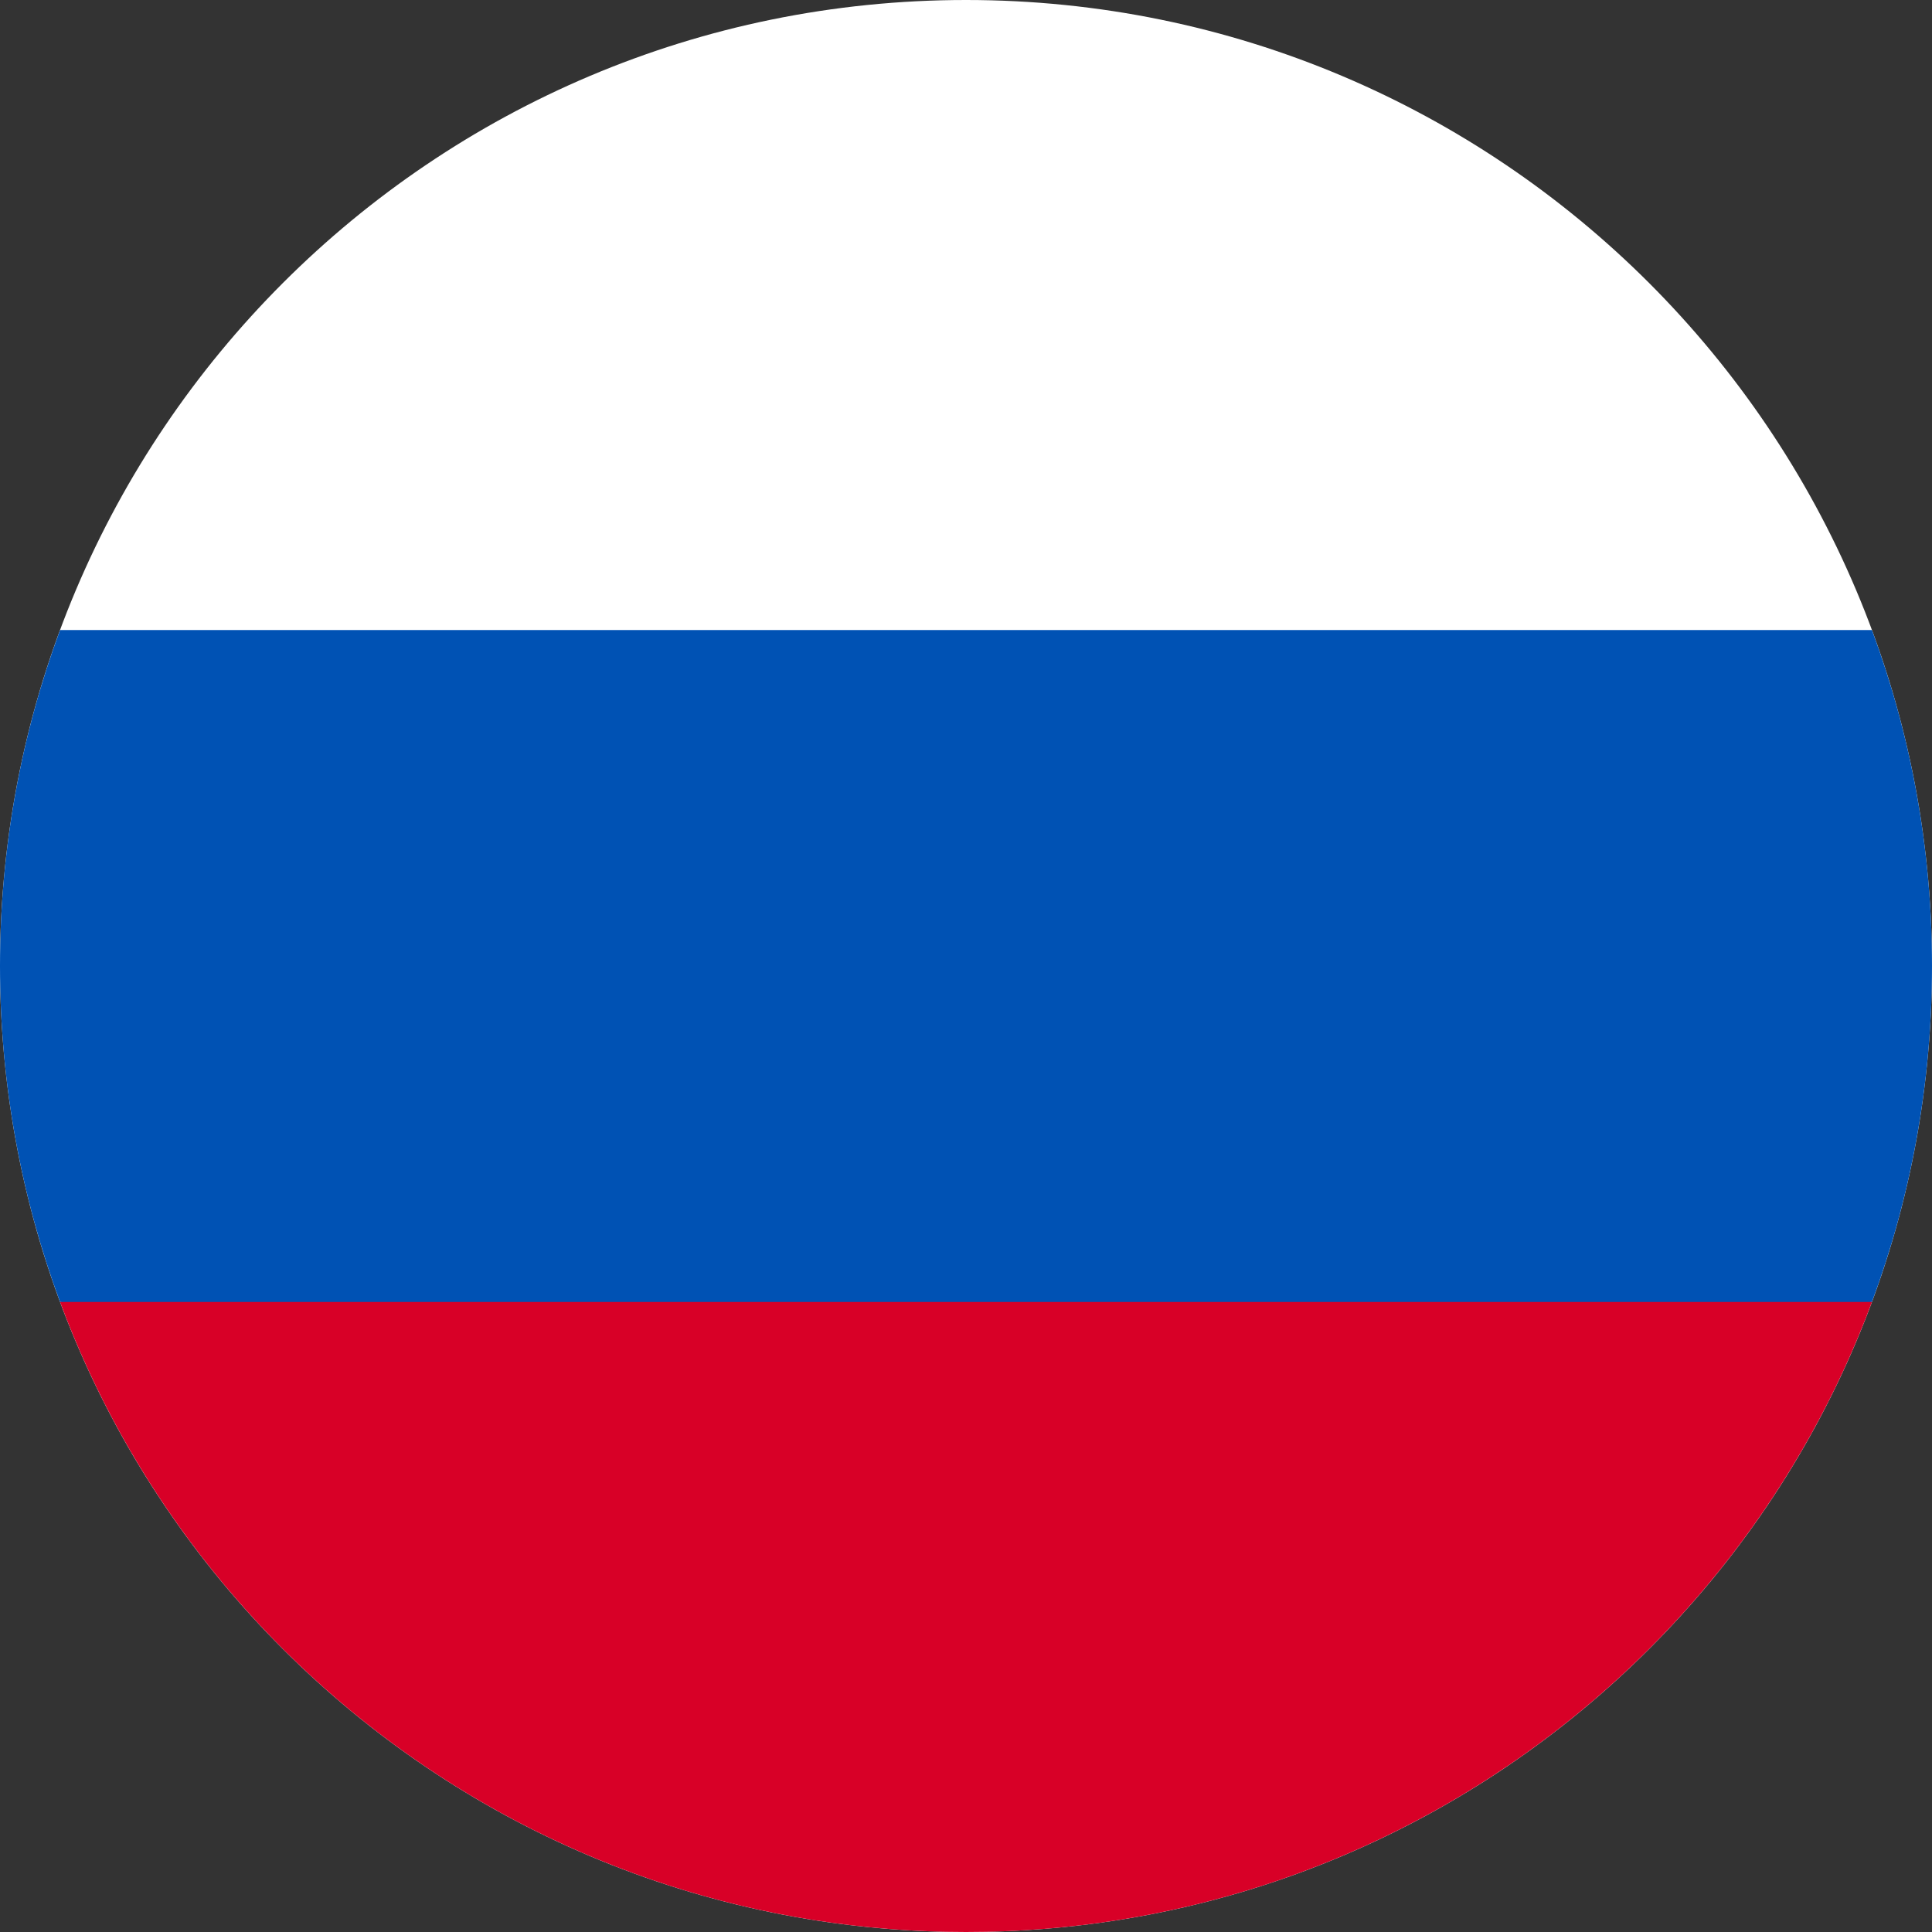
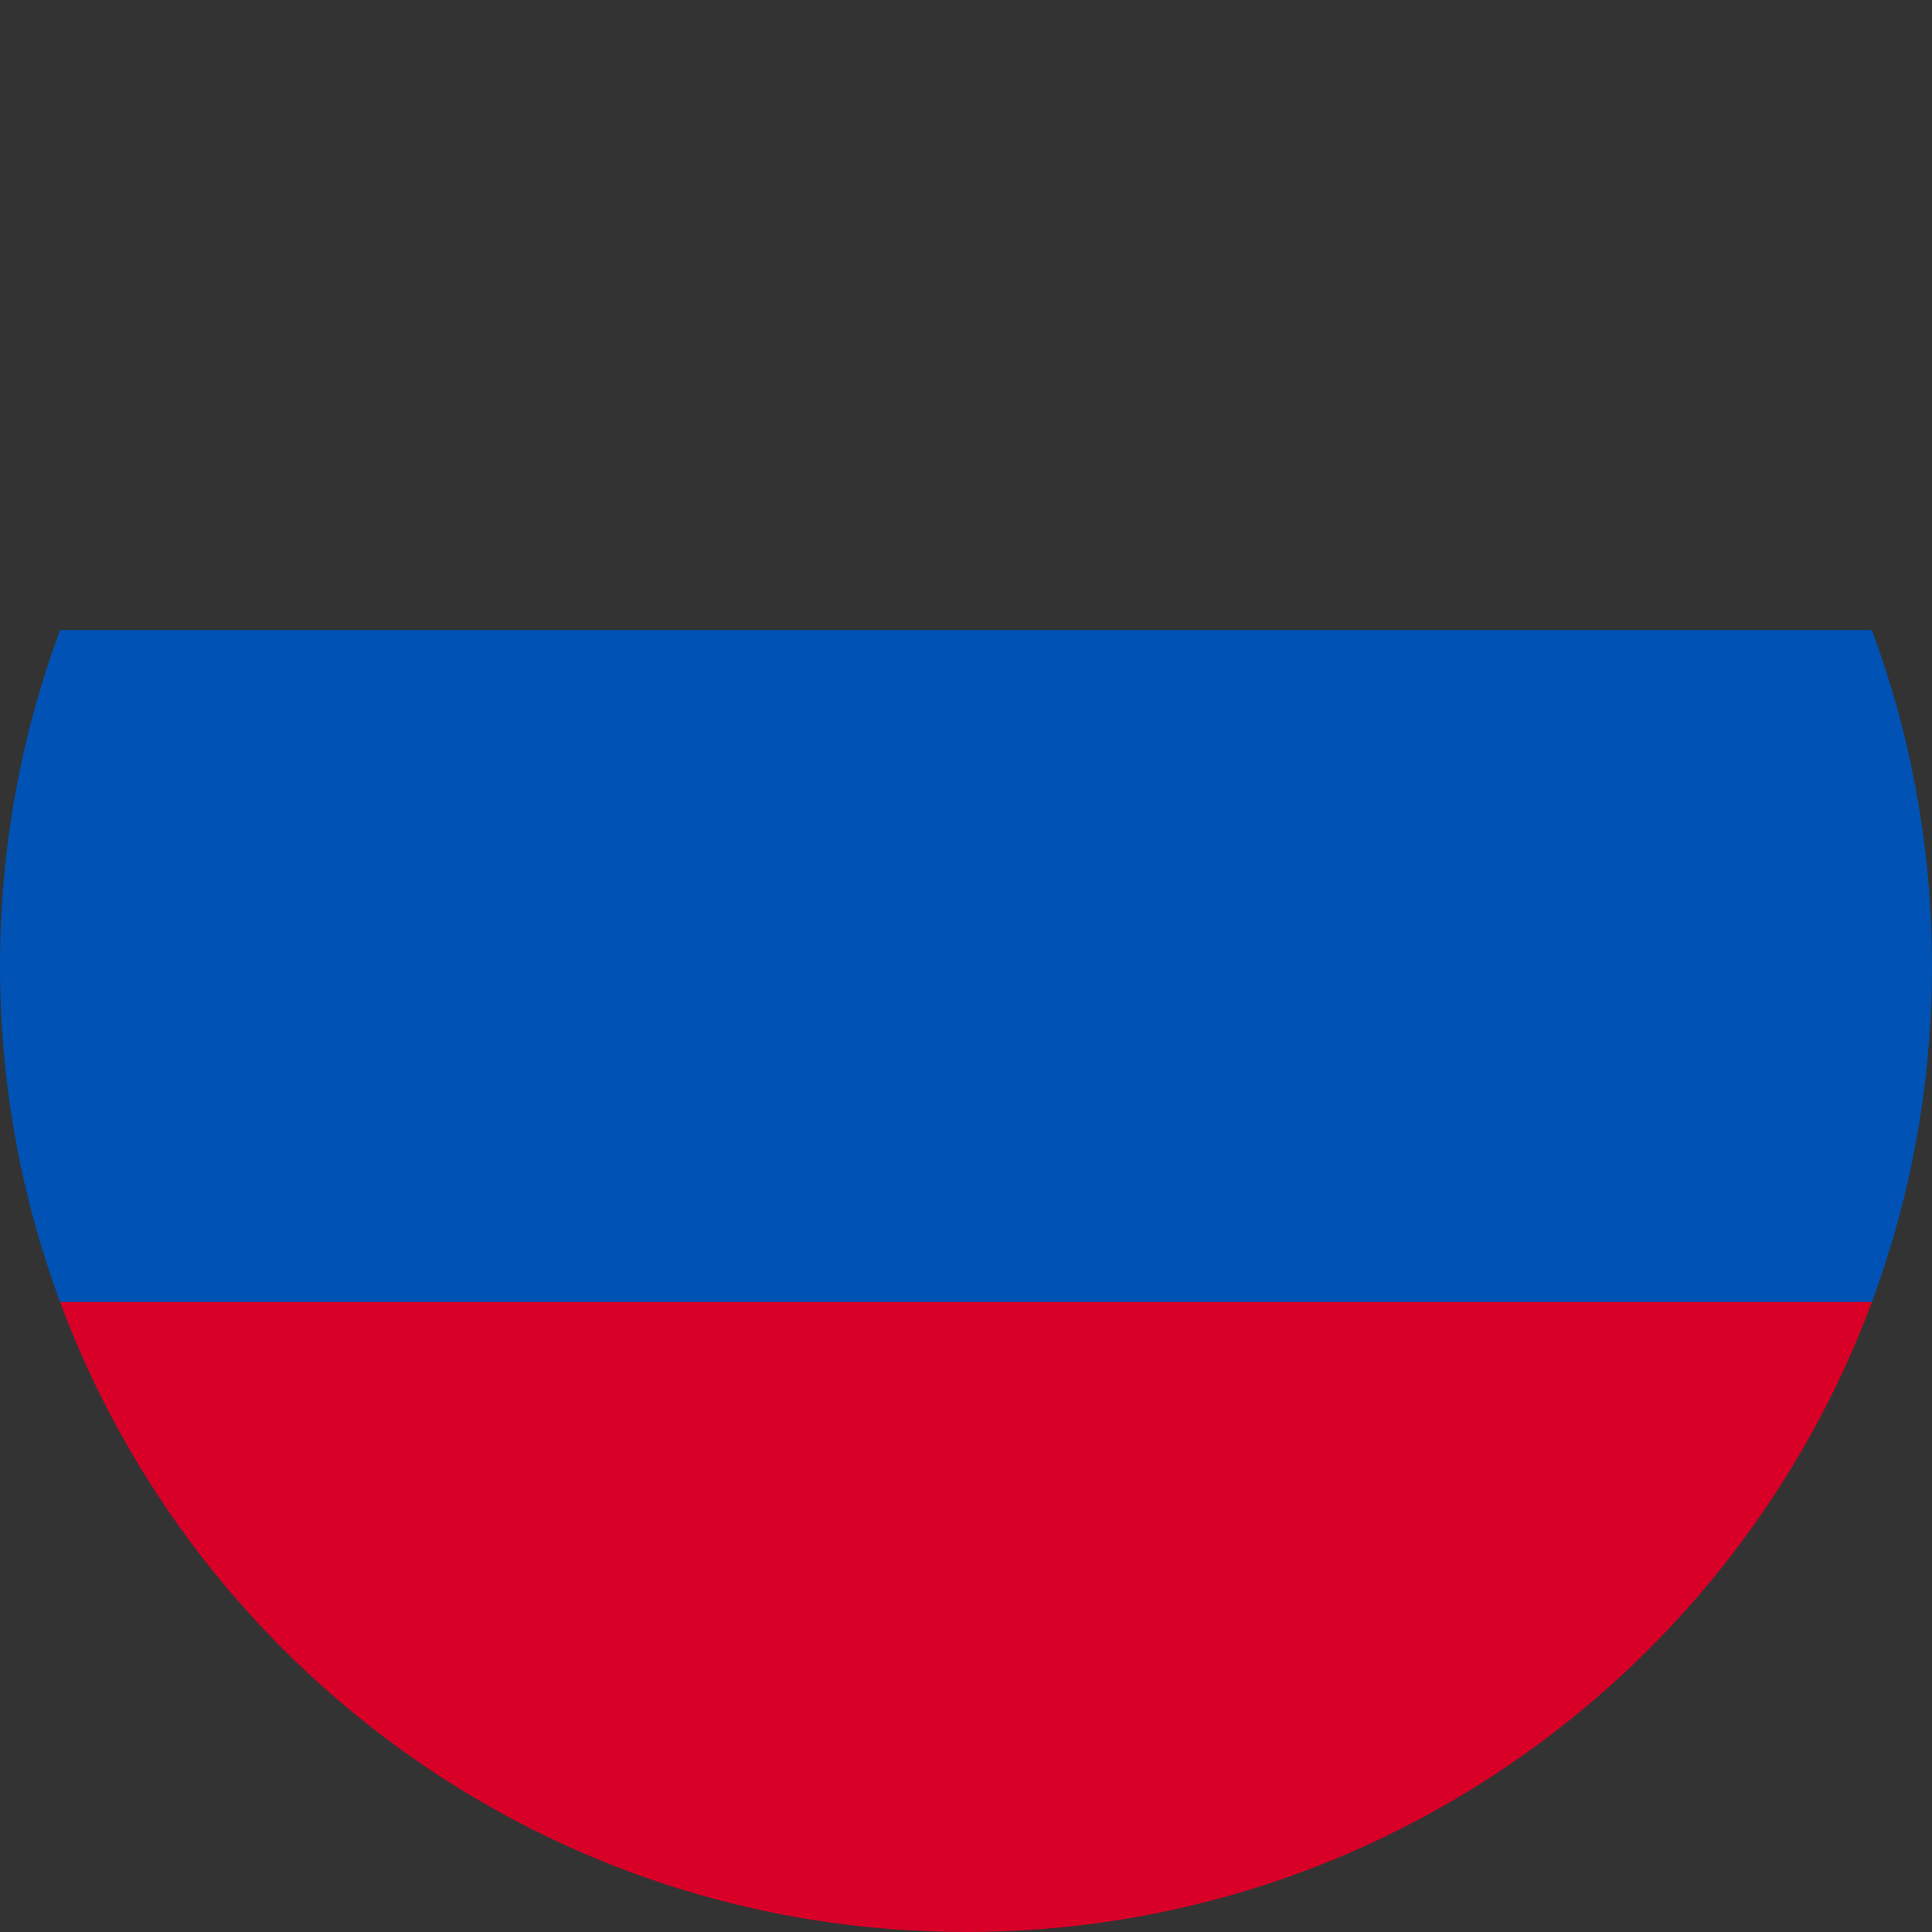
<svg xmlns="http://www.w3.org/2000/svg" id="Layer_1" version="1.1" viewBox="0 0 256 256">
  <rect x="0" y="0" width="256" height="256" fill="#333333" stroke="none" />
  <defs>
    <style>
      .st0 {
        fill: #0052b4;
      }

      .st1 {
        fill: #d80027;
      }

      .st2 {
        fill: #fff;
      }
    </style>
  </defs>
  <g id="ru">
-     <path class="st2" d="M256,128c0,70.69-57.31,128-128,128S0,198.69,0,128,57.31,0,128,0s128,57.31,128,128h0ZM256,128" />
    <path class="st0" d="M248.04,172.52c5.14-13.87,7.96-28.86,7.96-44.52s-2.82-30.65-7.96-44.52H7.96c-5.14,13.87-7.96,28.86-7.96,44.52s2.82,30.65,7.96,44.52l120.04,11.13,120.04-11.13ZM248.04,172.52" />
    <path class="st1" d="M128,256c55.03,0,101.95-34.74,120.04-83.48H7.96c18.09,48.74,65,83.48,120.04,83.48h0ZM128,256" />
  </g>
</svg>